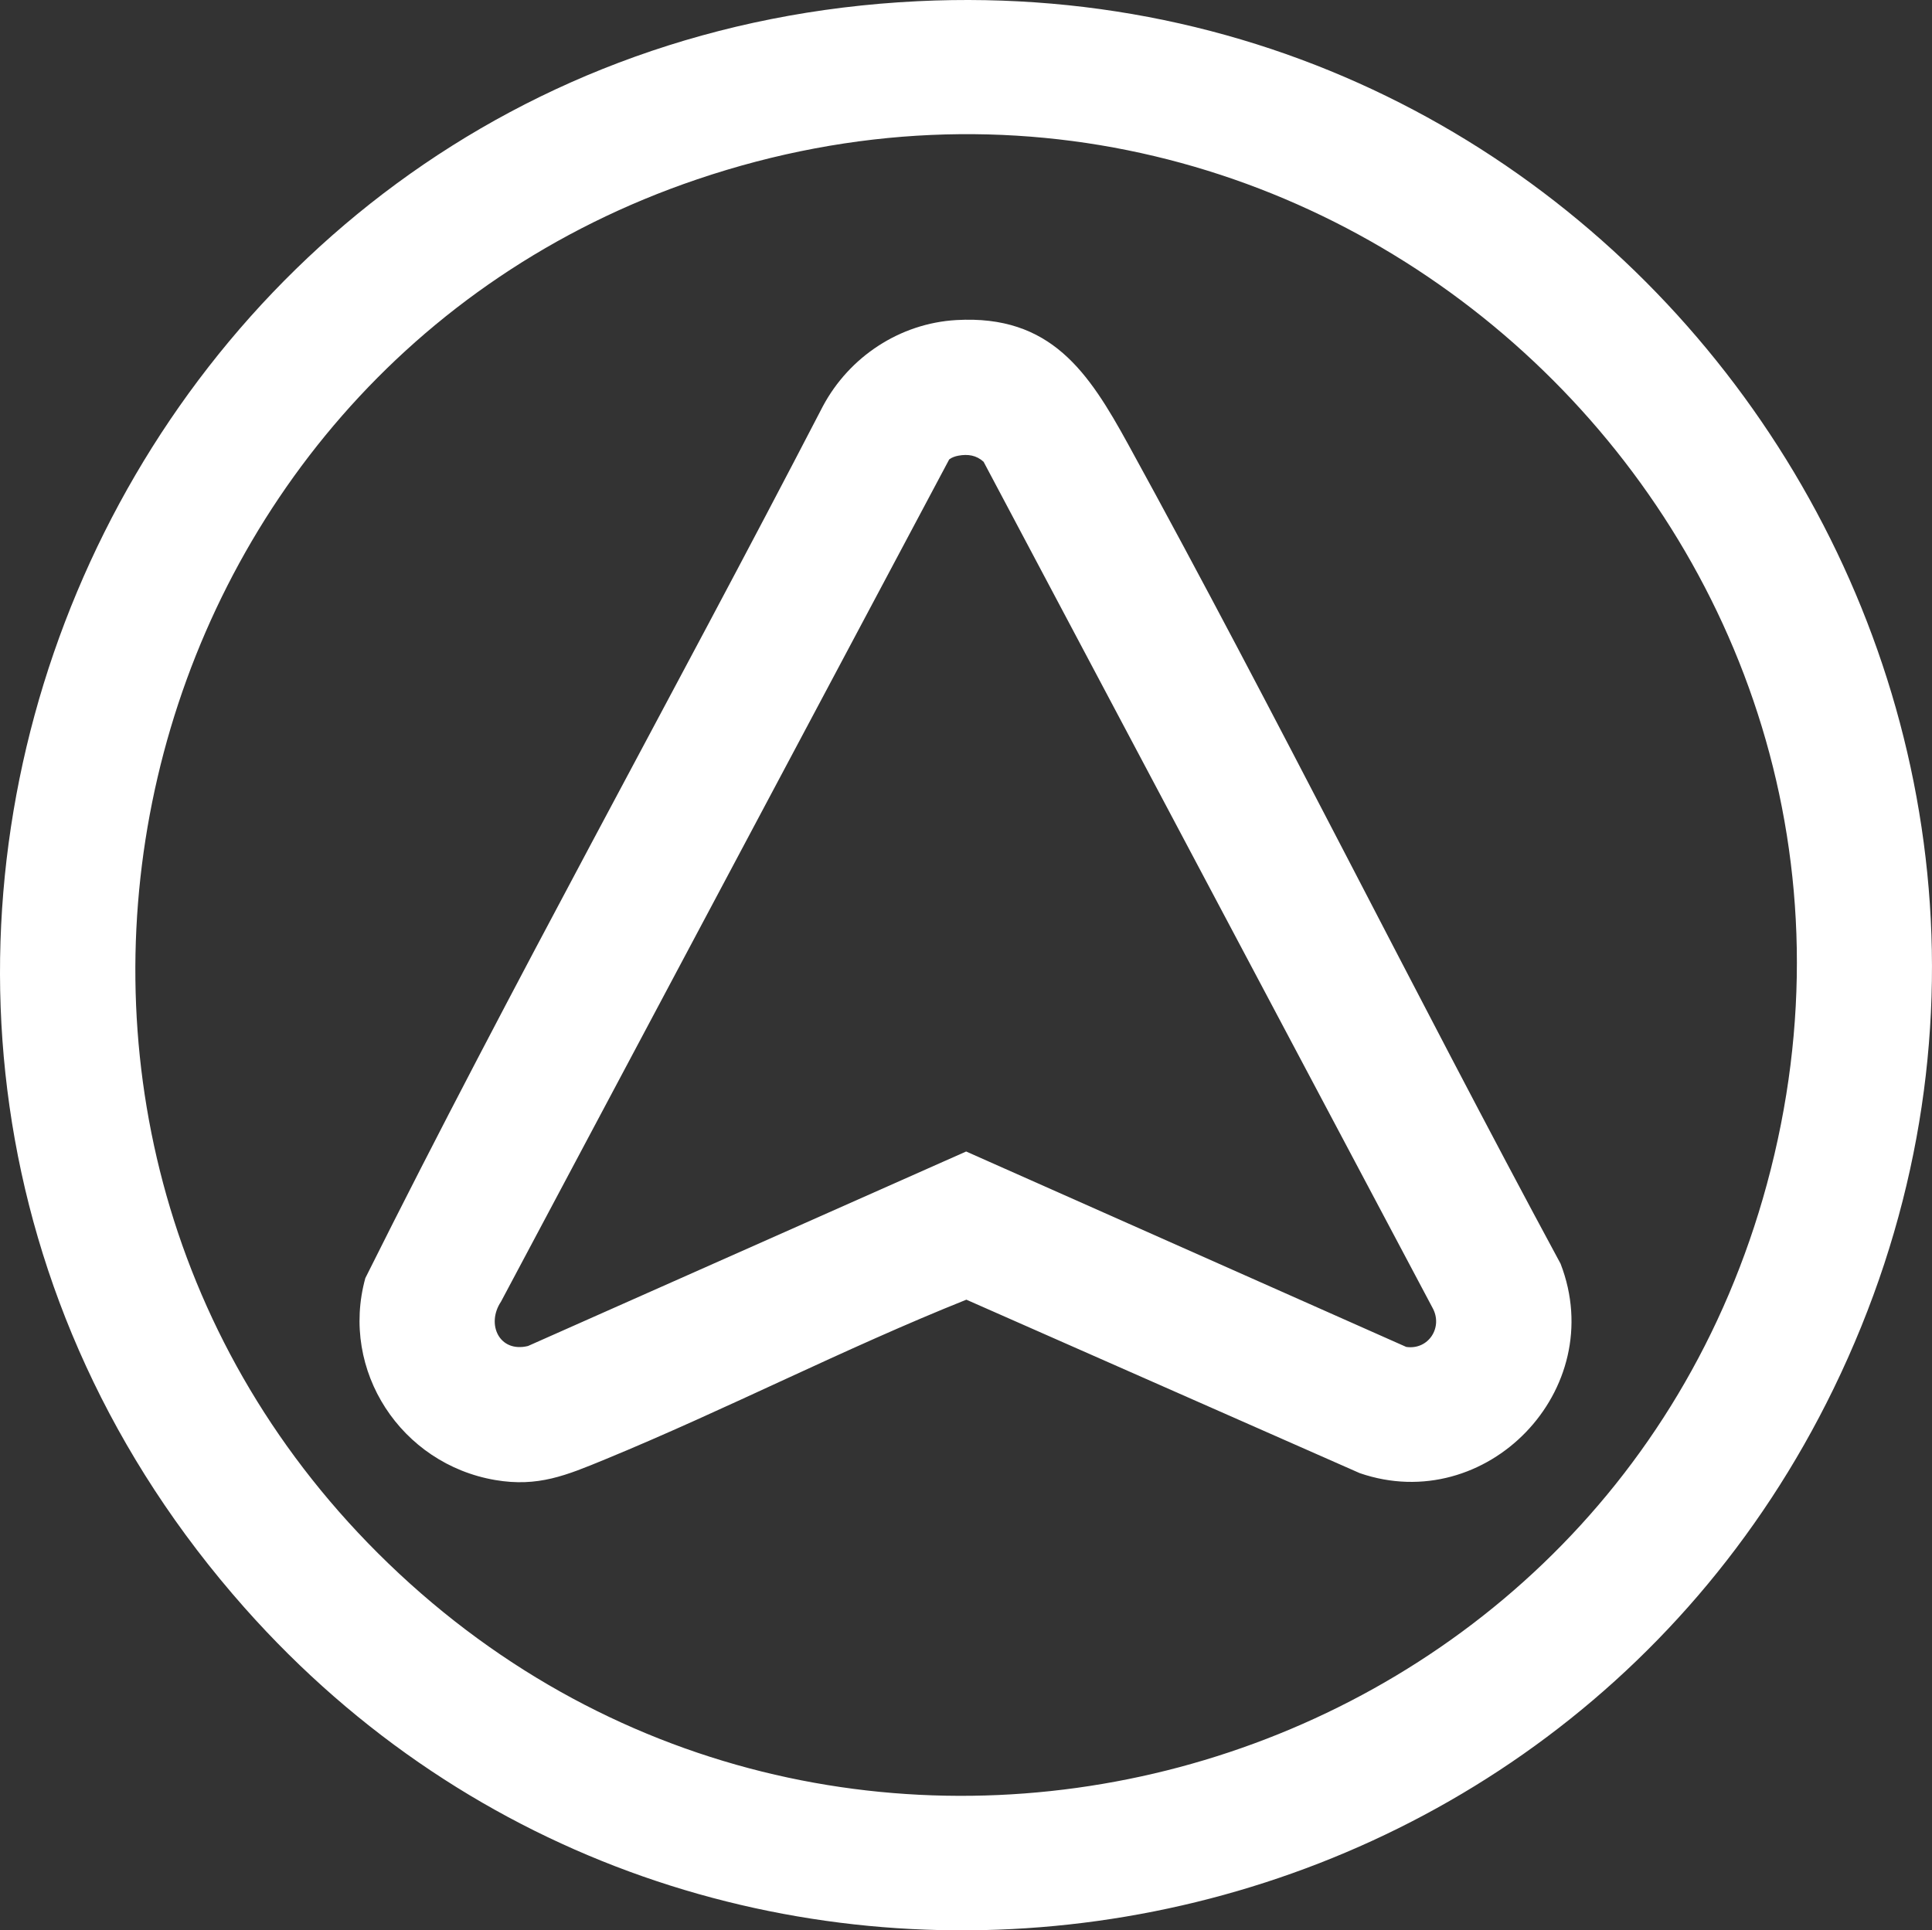
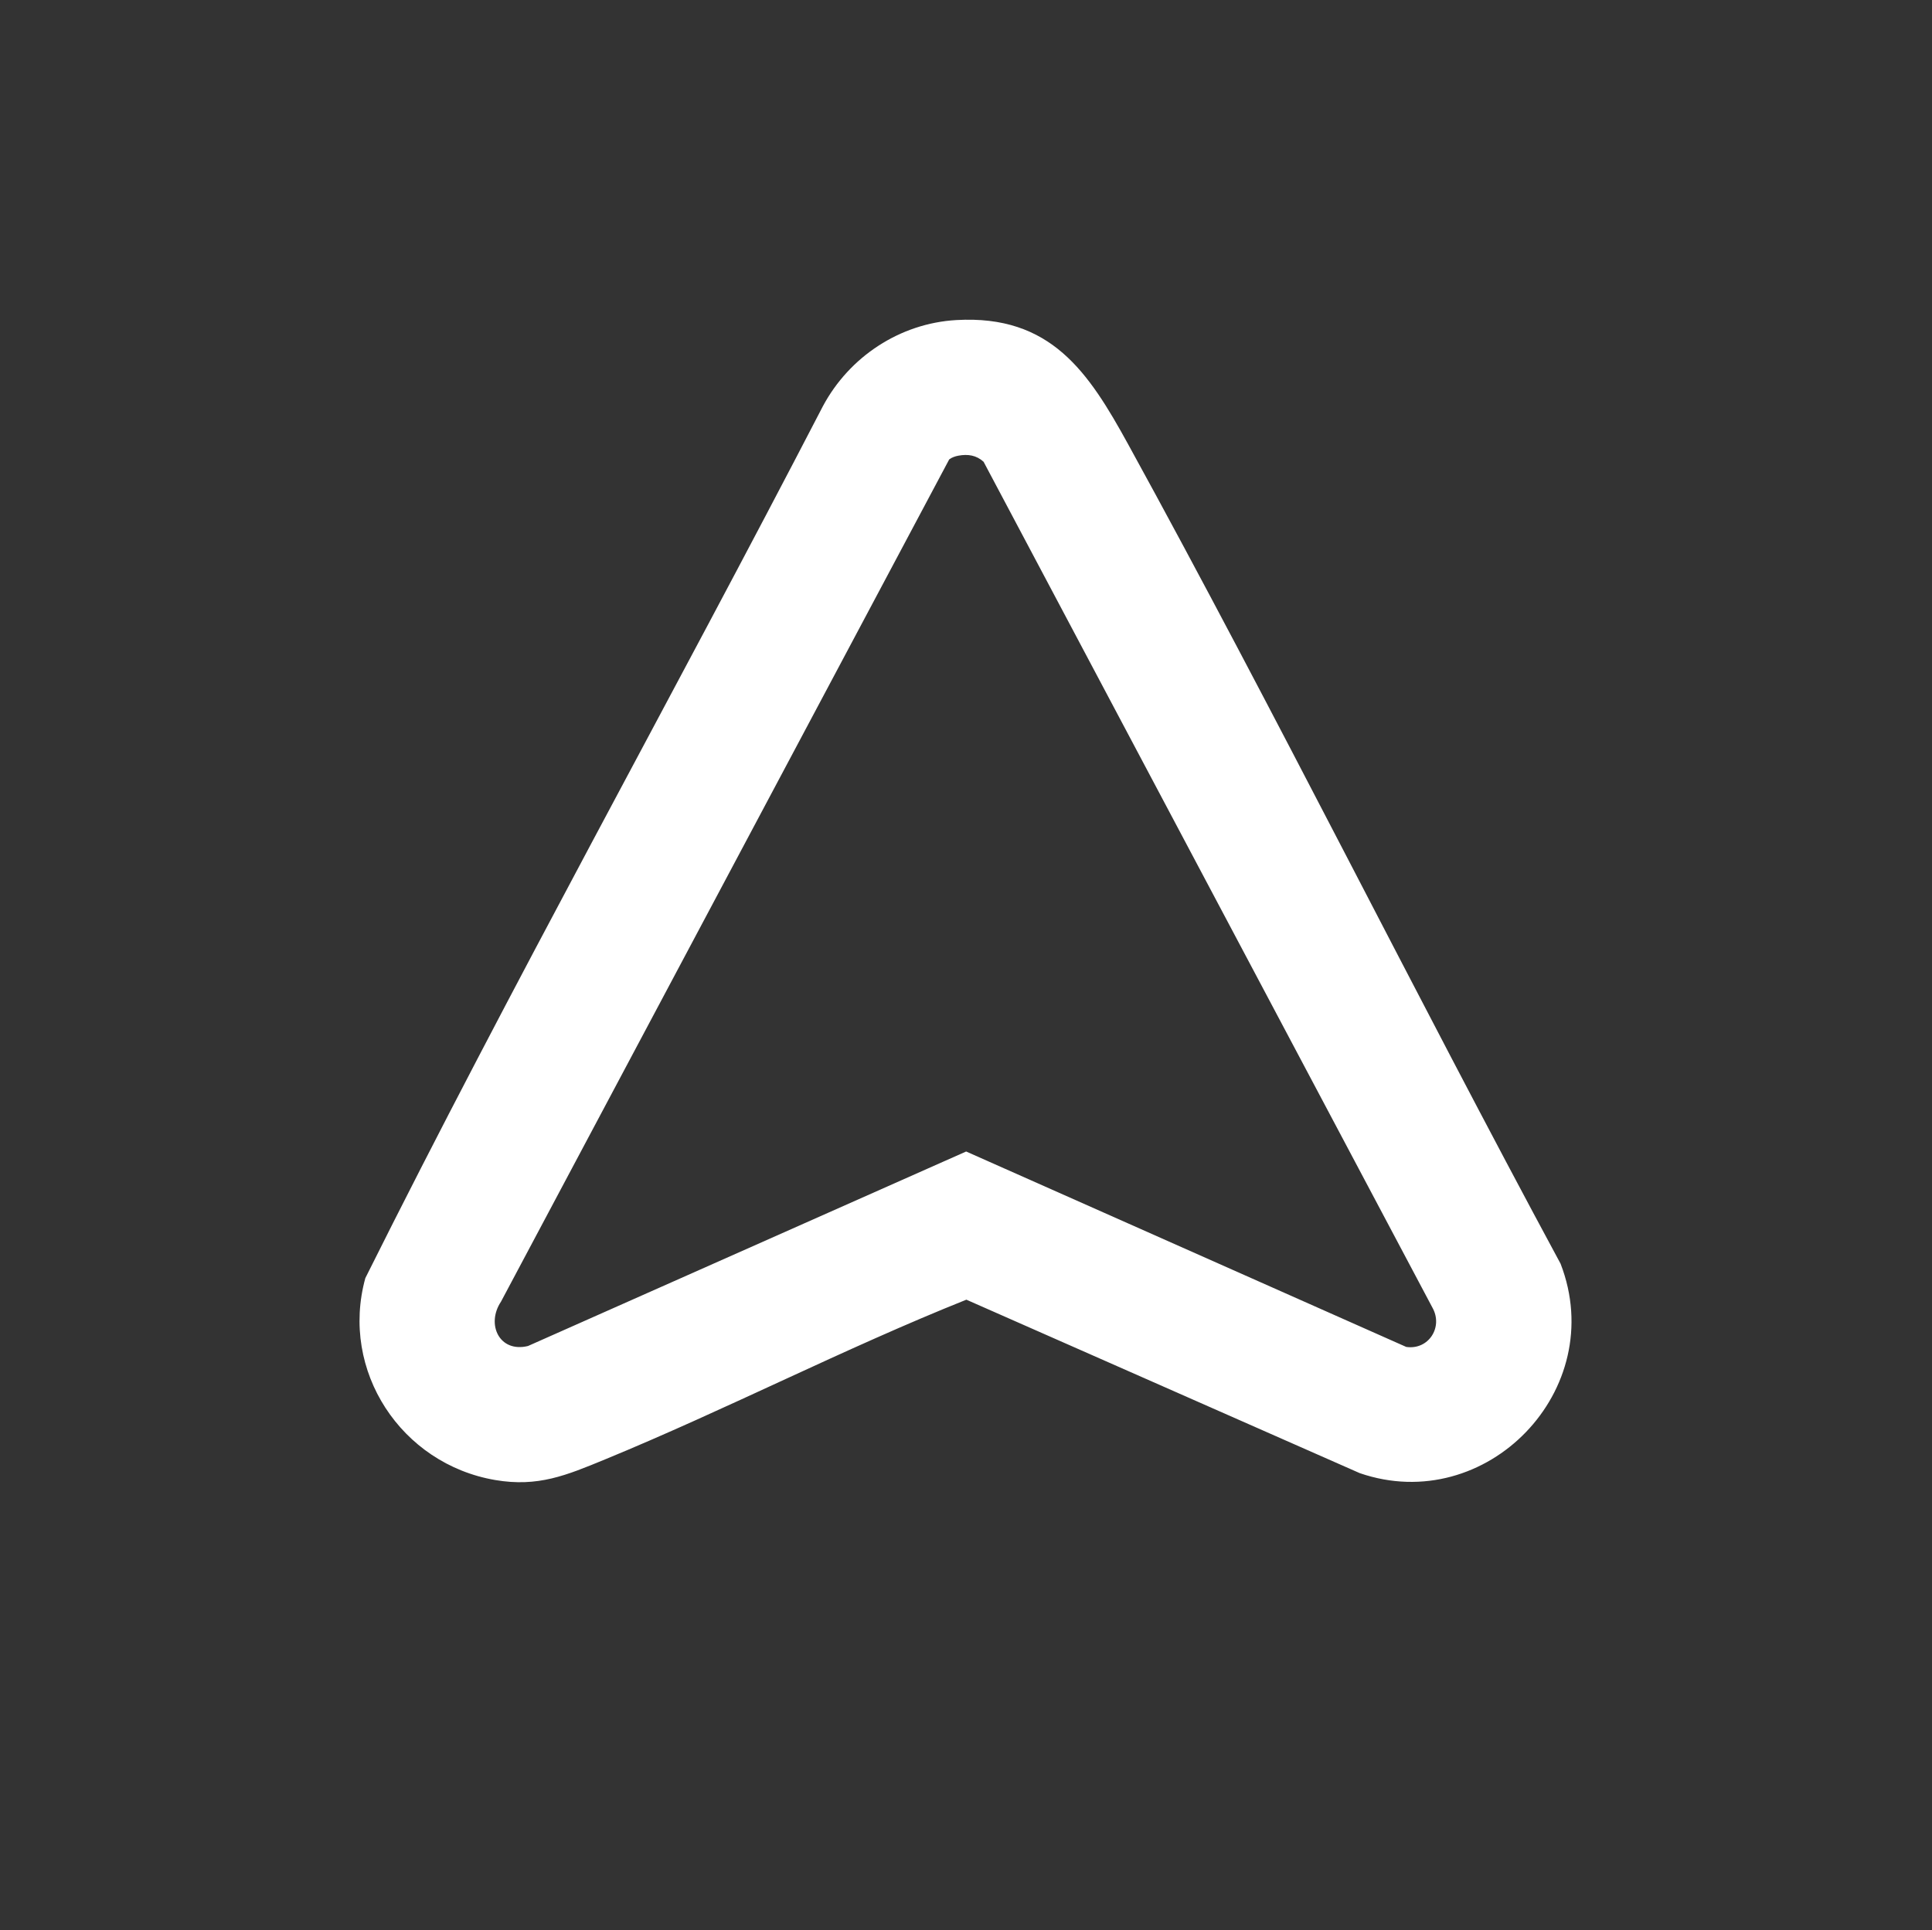
<svg xmlns="http://www.w3.org/2000/svg" id="_Слой_2" data-name="Слой 2" viewBox="0 0 896.56 896">
  <rect x="0" y="0" width="896.56" height="896" fill="#333333" stroke="none" />
  <defs>
    <style> .cls-1 { fill: #fff; } </style>
  </defs>
  <g id="_Слой_1-2" data-name="Слой 1">
-     <path class="cls-1" d="M425.81.56c338.84-16.55,574.19,337.52,425.06,644.06-138.62,284.94-526.26,339.87-737.37,101.66C-136.03,464.71,51.65,18.84,425.81.56ZM175.36,720.92c209.51,209.02,567.36,113,644.57-171.23C900.79,252.05,615.84-15.82,323.49,83.25,55.03,174.22-26.27,519.75,175.36,720.92Z" />
    <path class="cls-1" d="M443.81,148.56c43.85-2.5,61.31,24.13,79.73,57.68,68.95,125.59,132.62,254.25,200.66,380.34,22.65,58.61-34.47,117.42-93.2,97.2l-182.55-80.51c-56.74,22.7-111.28,50.93-167.75,74.17-17.79,7.32-31.01,12.94-50.9,9.54-43.62-7.45-72.1-50.65-60.27-93.71,67.91-136.19,142.28-269.44,212.32-404.68,12.27-23.01,35.77-38.53,61.97-40.03ZM444.75,211.51c-1.44.26-3.1.82-4.26,1.73l-208.02,390.98c-6.96,10.41-.77,23.81,12.56,20.55l203.32-90.28,204.23,90.71c10.38,1.51,17.2-9.19,12.18-18.18l-208.32-392.68c-3.35-3.06-7.3-3.63-11.69-2.83Z" />
  </g>
</svg>